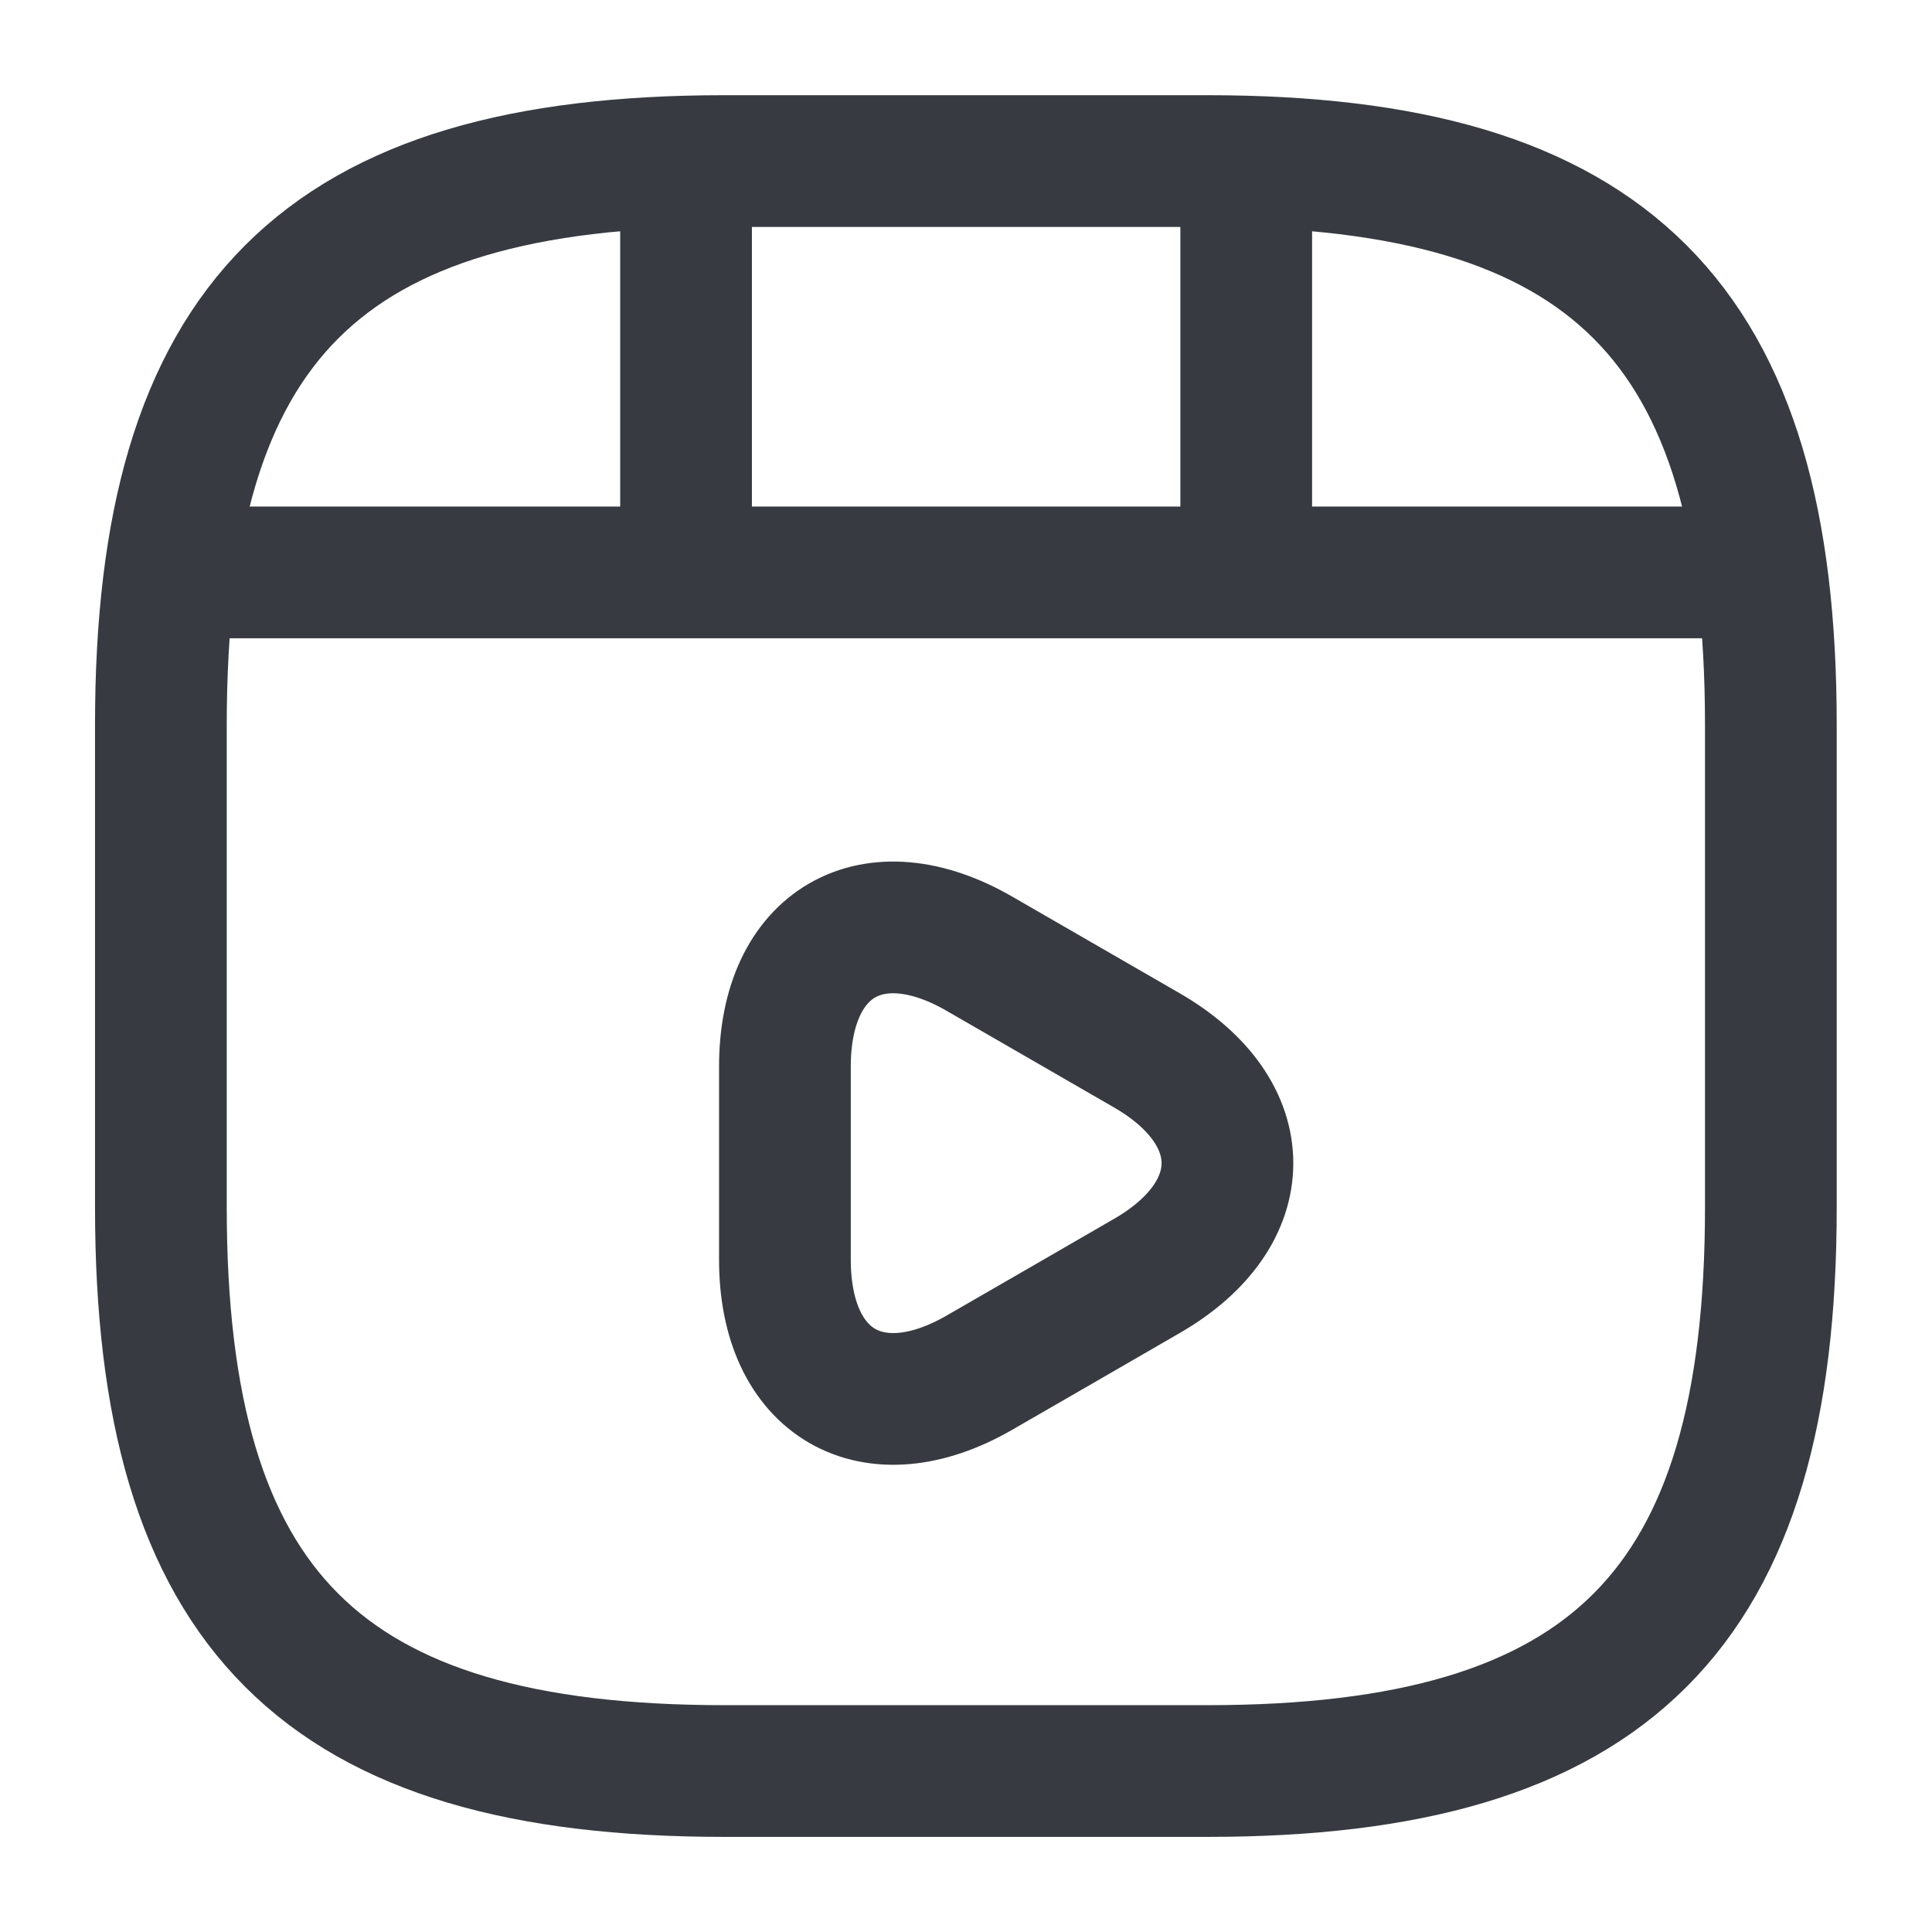
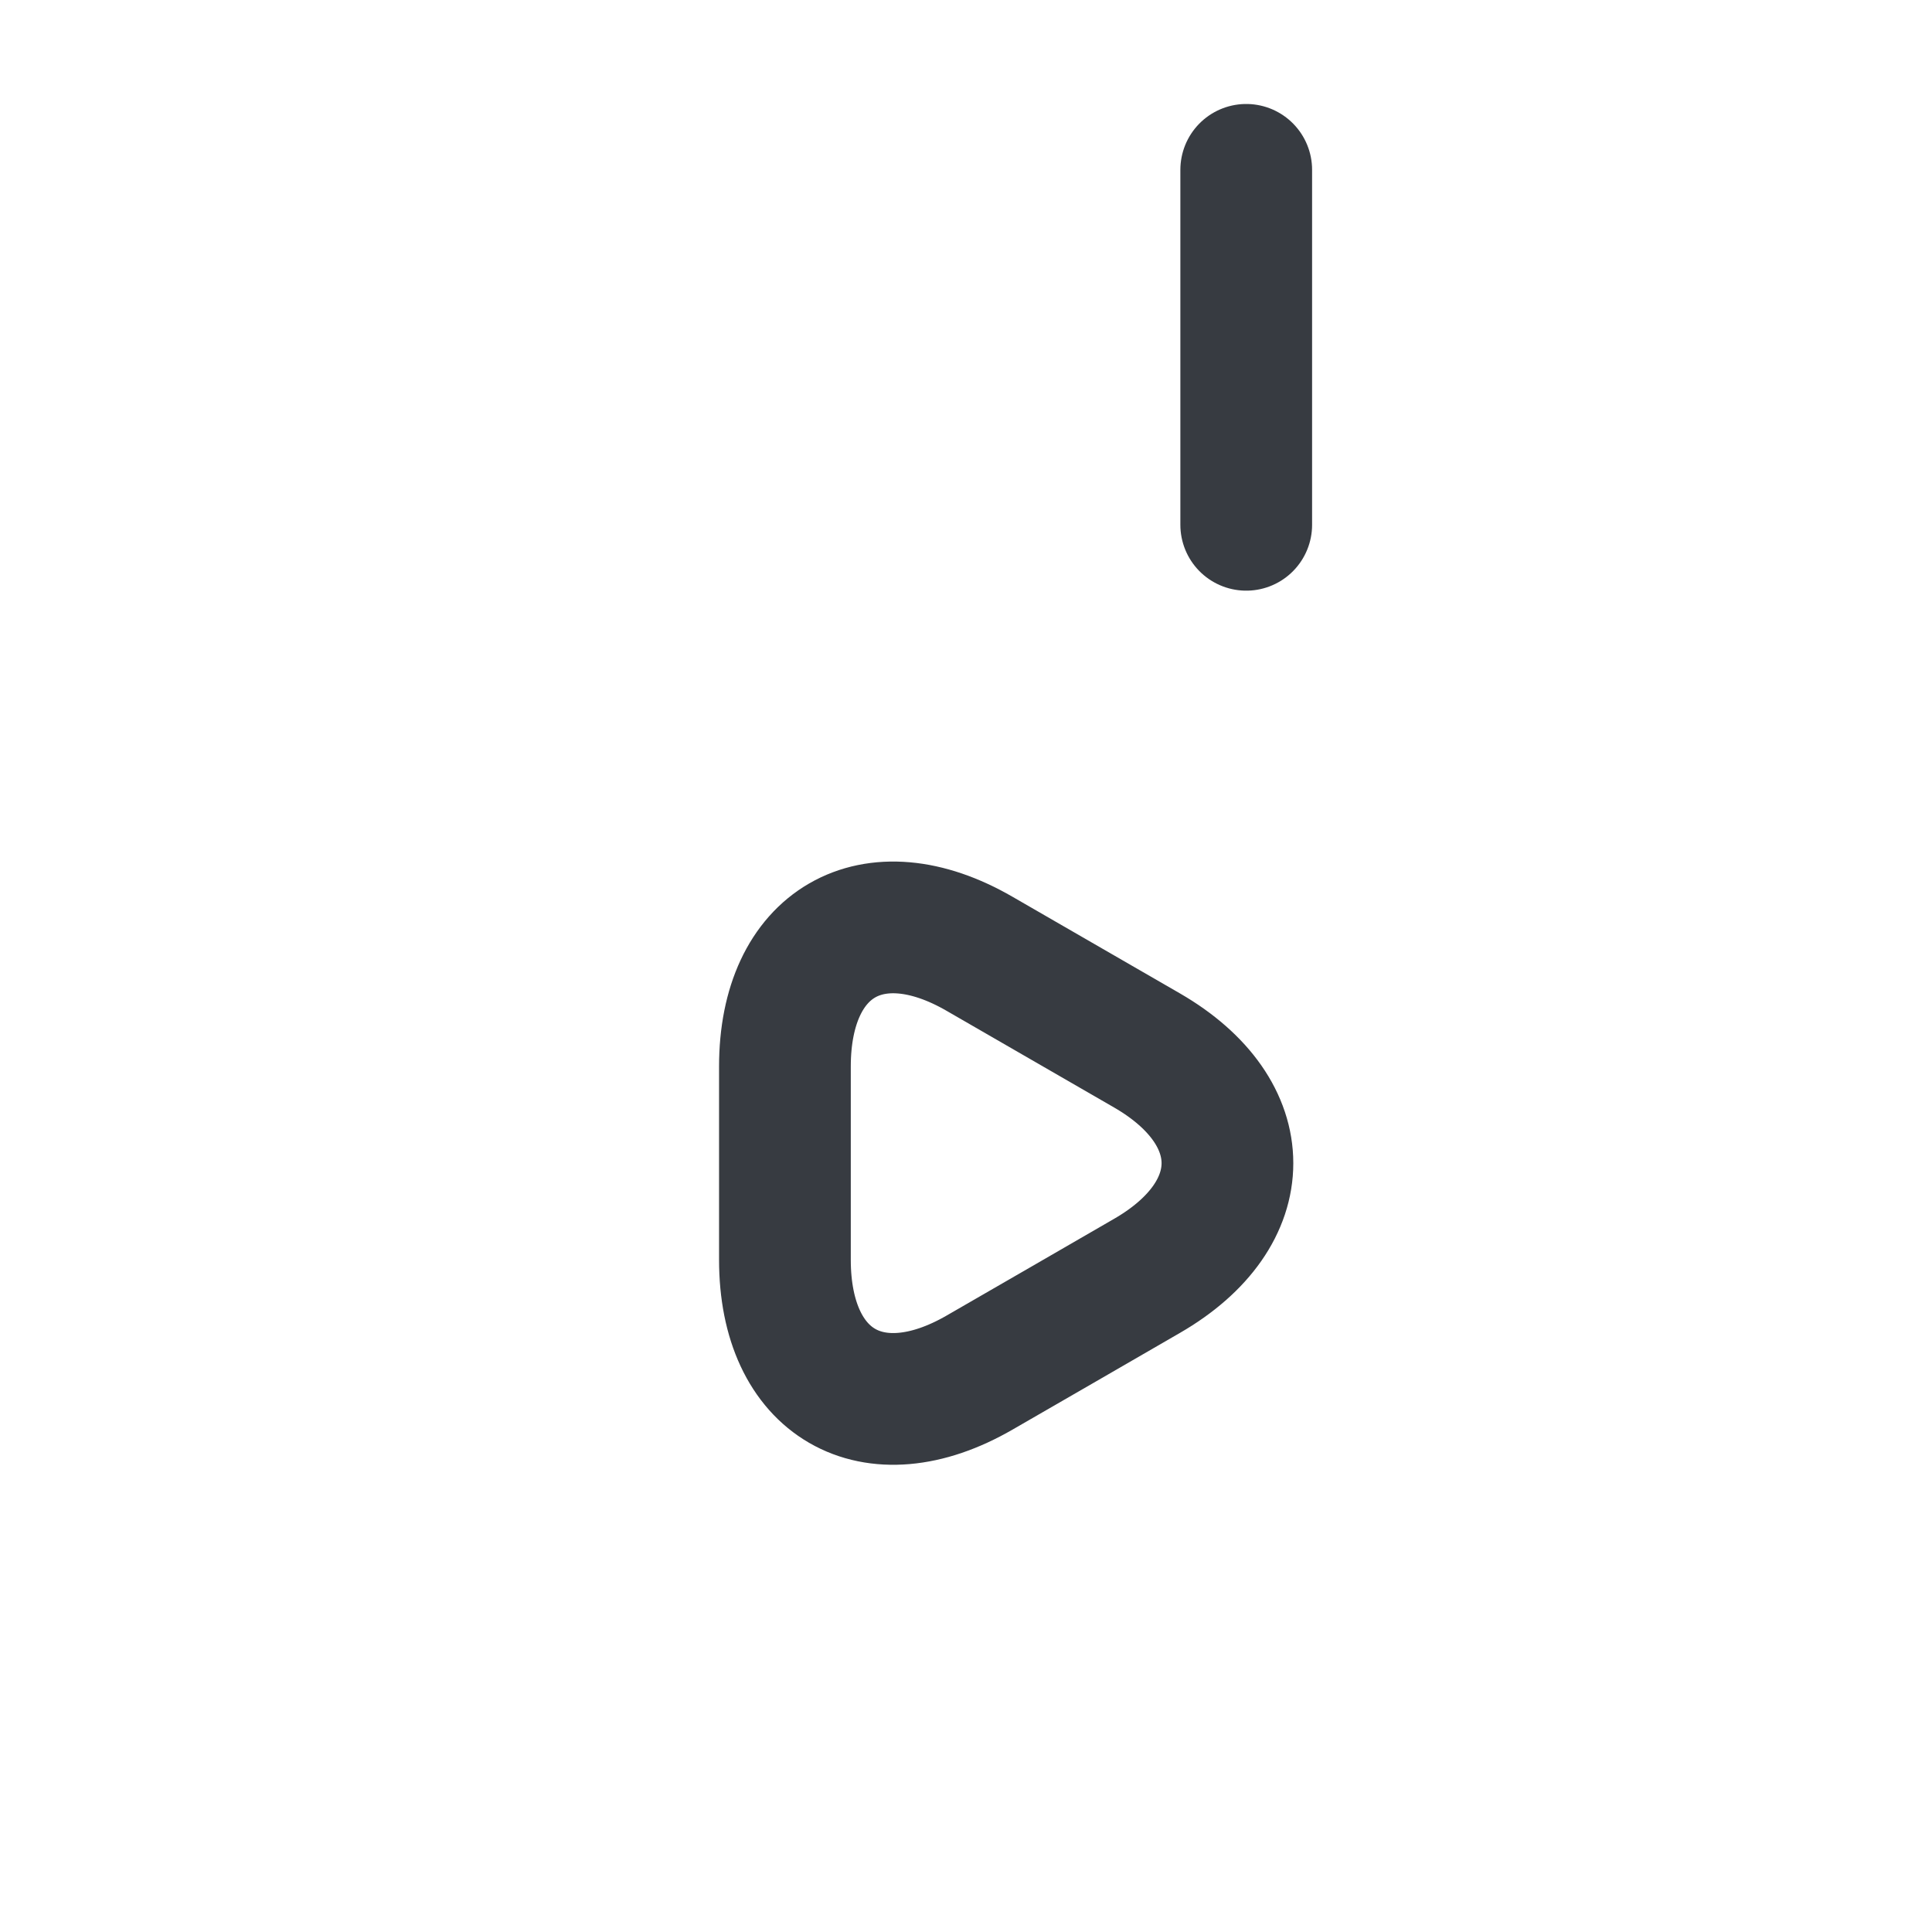
<svg xmlns="http://www.w3.org/2000/svg" width="22" height="22" viewBox="0 0 22 22" fill="none">
-   <path d="M20.165 13.751V8.251C20.165 3.667 18.332 1.834 13.749 1.834H8.249C3.665 1.834 1.832 3.667 1.832 8.251V13.751C1.832 18.334 3.665 20.167 8.249 20.167H13.749C18.332 20.167 20.165 18.334 20.165 13.751Z" stroke="#373B41" stroke-width="1.5" stroke-linecap="round" stroke-linejoin="round" />
-   <path d="M2.312 6.518H19.692" stroke="#373B41" stroke-width="1.5" stroke-linecap="round" stroke-linejoin="round" />
-   <path d="M7.812 1.934V6.389" stroke="#373B41" stroke-width="1.5" stroke-linecap="round" stroke-linejoin="round" />
  <path d="M14.191 1.934V5.976" stroke="#373B41" stroke-width="1.5" stroke-linecap="round" stroke-linejoin="round" />
  <path d="M8.938 13.245V12.145C8.938 10.733 9.937 10.156 11.156 10.862L12.109 11.412L13.062 11.962C14.282 12.668 14.282 13.823 13.062 14.528L12.109 15.079L11.156 15.629C9.937 16.334 8.938 15.757 8.938 14.345V13.245Z" stroke="#373B41" stroke-width="1.5" stroke-miterlimit="10" stroke-linecap="round" stroke-linejoin="round" />
</svg>